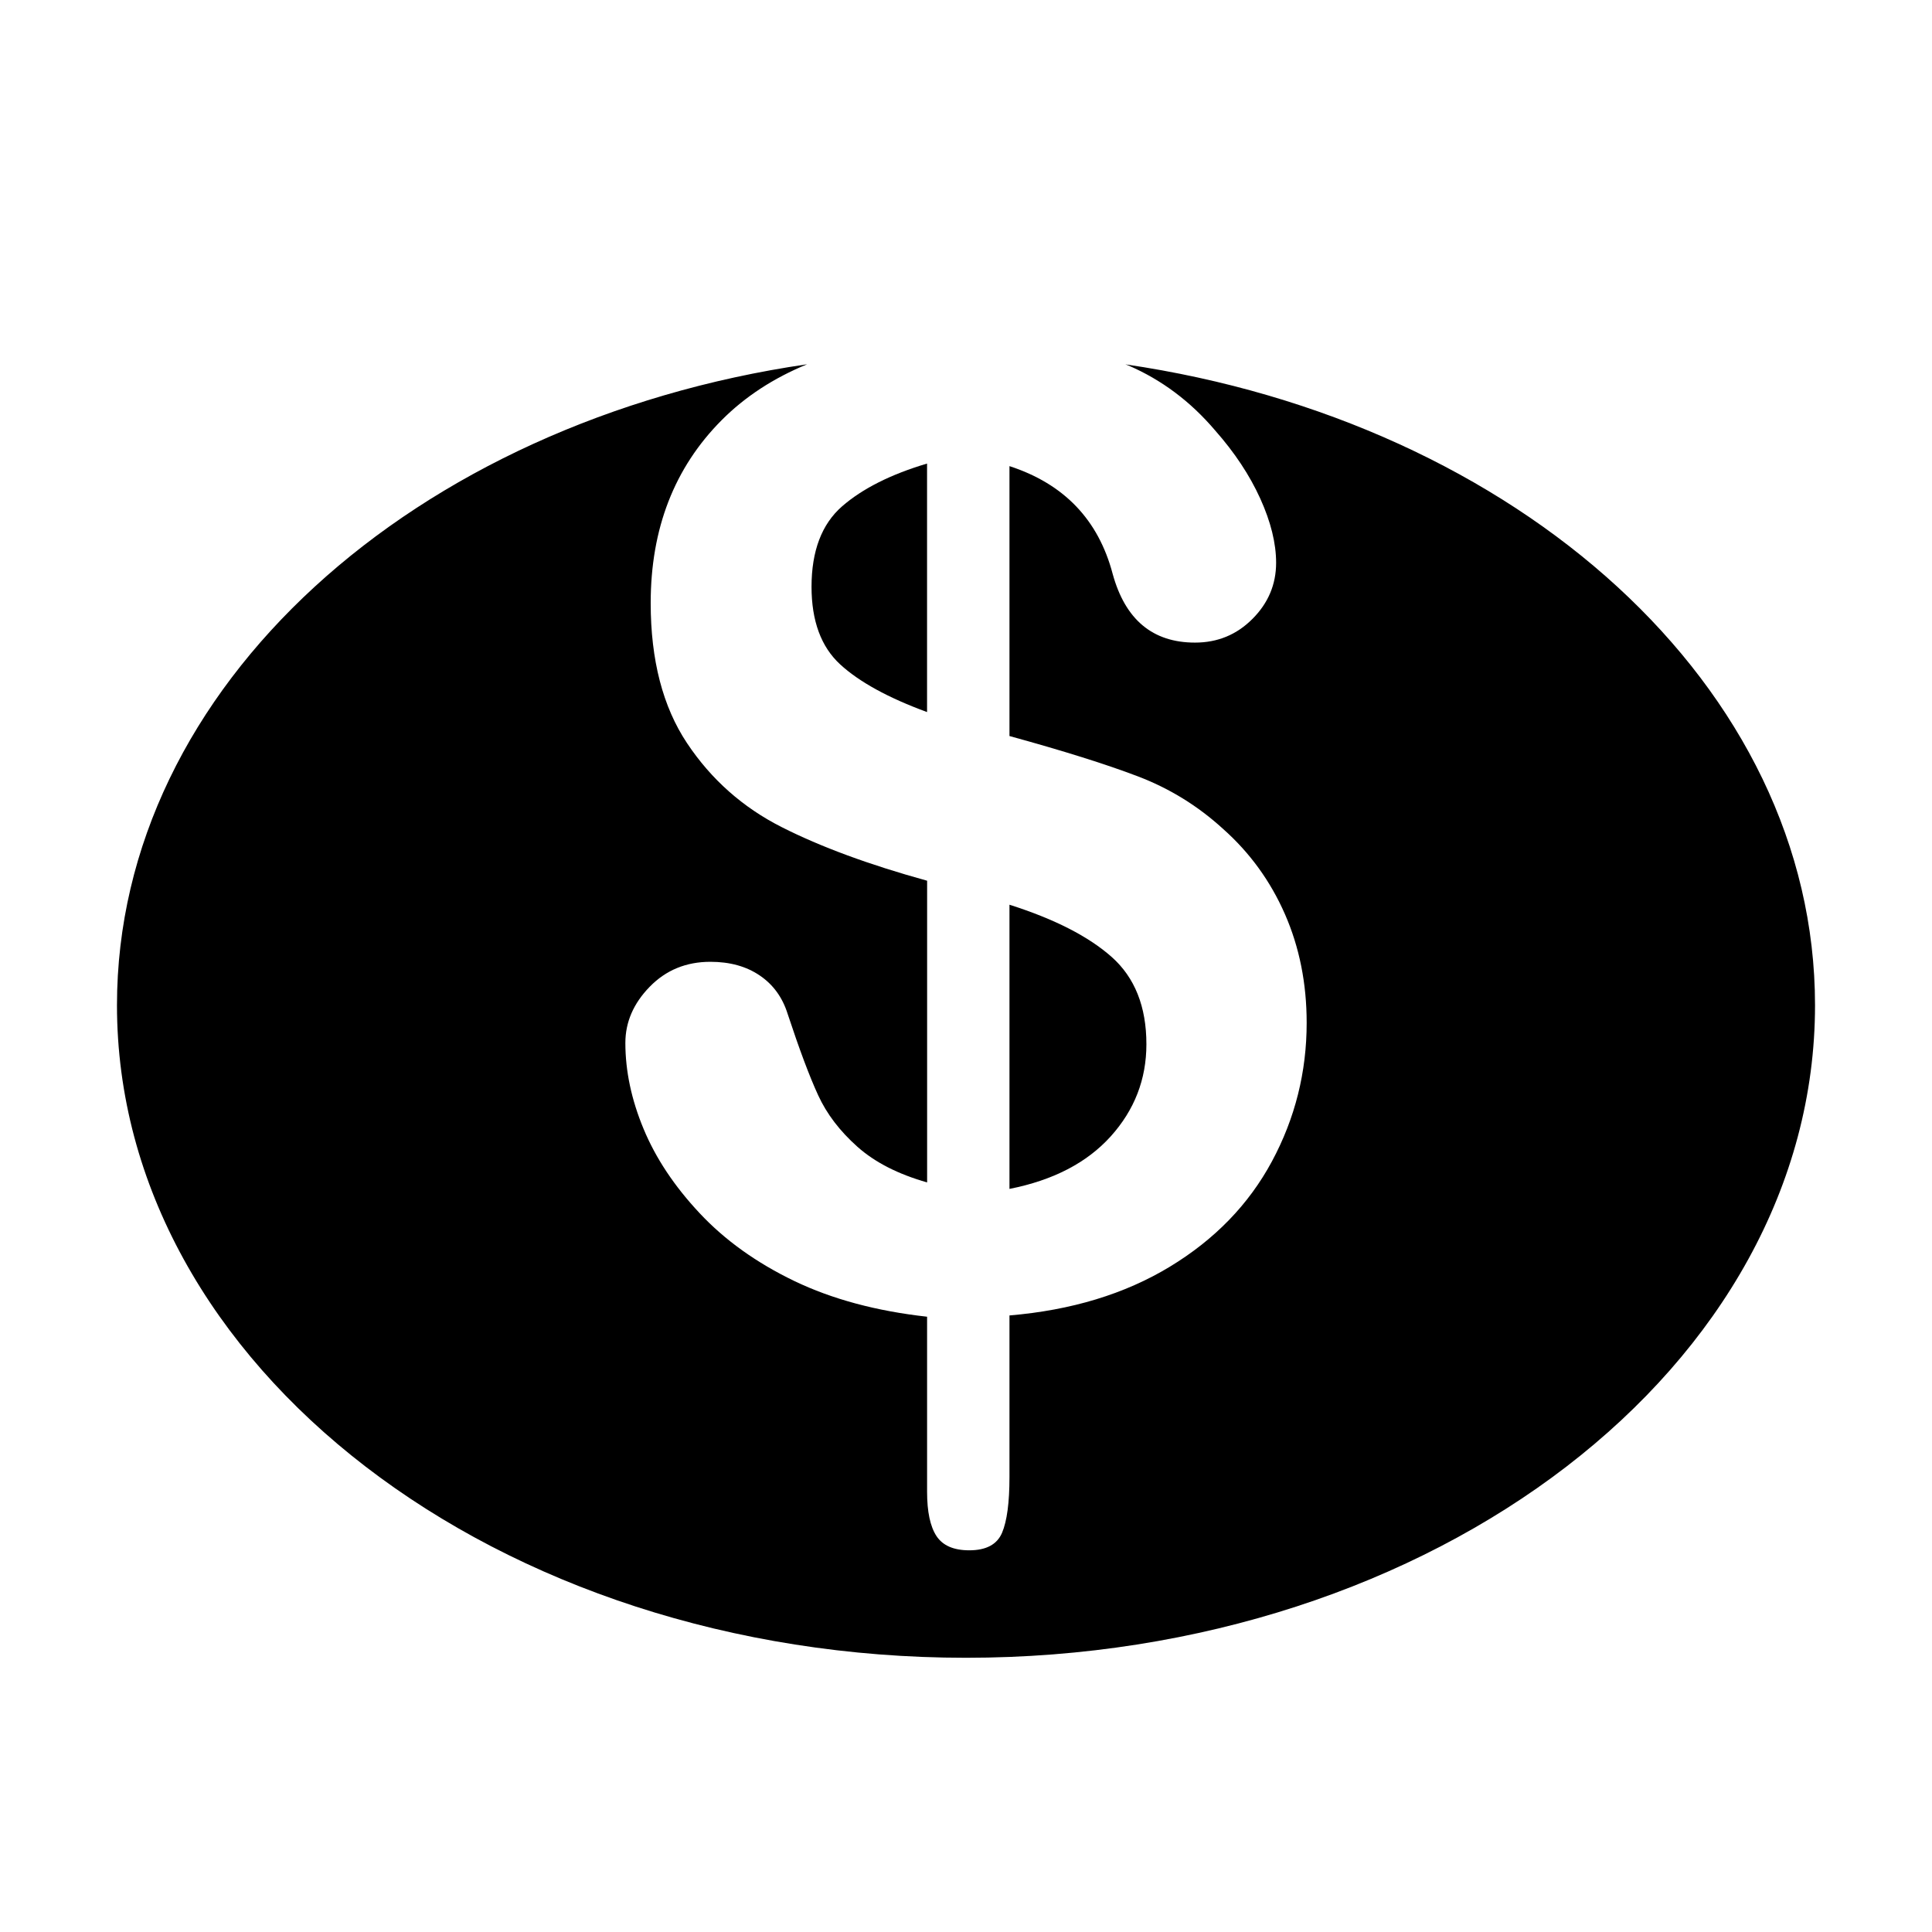
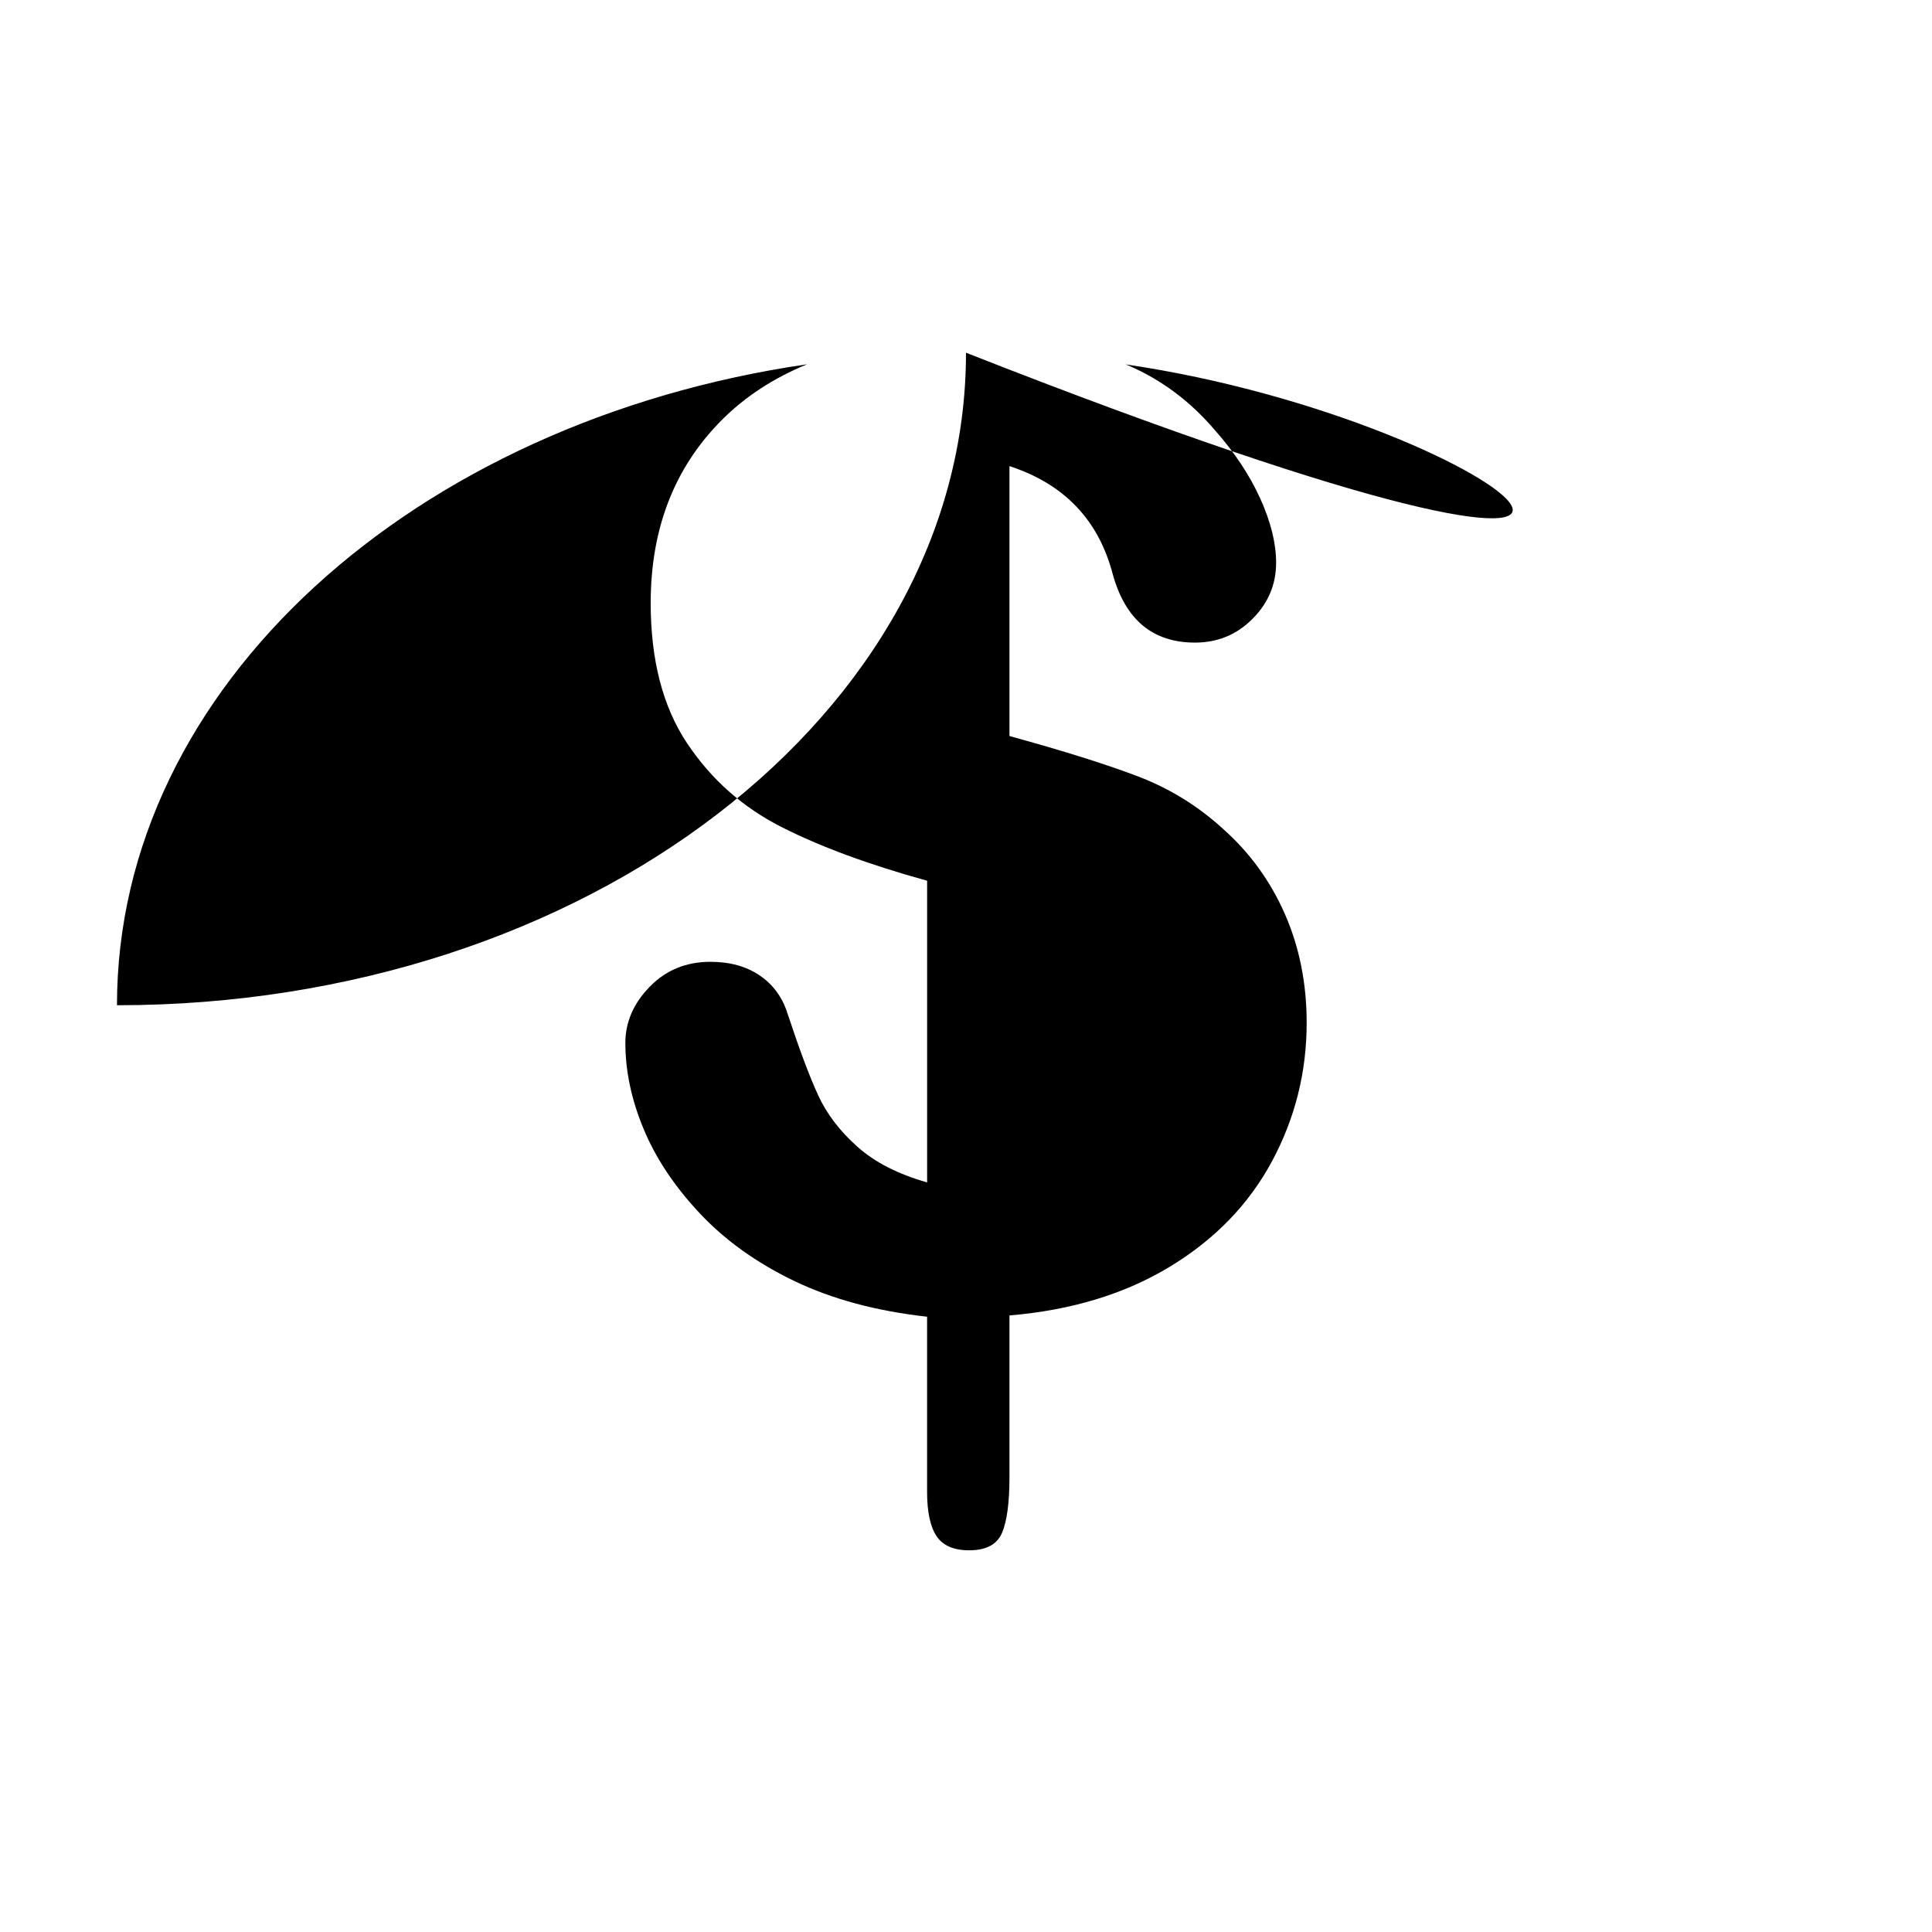
<svg xmlns="http://www.w3.org/2000/svg" version="1.1" id="Capa_1" x="0px" y="0px" width="64px" height="64px" viewBox="0 0 64 64" enable-background="new 0 0 64 64" xml:space="preserve">
  <g id="Favoritos_-_Gris">
</g>
  <g id="Juegos_-_Naranja">
</g>
  <g id="Comprobar_-_Naranja">
</g>
  <g id="Música-_Gris">
</g>
  <g id="Herramientas_-_Gris">
</g>
  <g id="Carro_de_la_compra_-_Naranja">
</g>
  <g id="Calendario_-_Gris">
</g>
  <g id="Música-_Gris_1_">
</g>
  <g id="Inicio_-_Gris">
</g>
  <g id="Flecha_5">
</g>
  <g id="RSS">
</g>
  <g id="Instalaciones_de_reciclado">
</g>
  <g>
    <path d="M37.976,34.592c0-1.246-0.384-2.21-1.15-2.891c-0.767-0.681-1.896-1.257-3.386-1.731v9.414   c1.447-0.286,2.565-0.866,3.354-1.74C37.581,36.77,37.976,35.753,37.976,34.592z" />
-     <path d="M27.831,22.008c0.63,0.58,1.59,1.107,2.879,1.58v-8.232c-1.203,0.358-2.142,0.831-2.816,1.418   c-0.673,0.588-1.011,1.478-1.011,2.666C26.884,20.571,27.2,21.427,27.831,22.008z" />
-     <path d="M37.28,12.07c0.033,0.014,0.07,0.025,0.104,0.039c1.097,0.474,2.053,1.19,2.869,2.15c0.645,0.73,1.144,1.483,1.495,2.257   c0.35,0.773,0.525,1.482,0.525,2.127c0,0.717-0.262,1.337-0.784,1.859c-0.522,0.524-1.156,0.785-1.902,0.785   c-1.404,0-2.313-0.76-2.729-2.278c-0.473-1.791-1.611-2.98-3.418-3.568v8.941c1.777,0.488,3.192,0.932,4.246,1.333   c1.053,0.4,1.995,0.981,2.826,1.74c0.888,0.788,1.572,1.73,2.053,2.827c0.48,1.096,0.72,2.296,0.72,3.6   c0,1.634-0.384,3.163-1.15,4.589c-0.767,1.426-1.896,2.59-3.385,3.492c-1.49,0.903-3.261,1.44-5.31,1.613v5.352   c0,0.845-0.082,1.461-0.246,1.848c-0.165,0.387-0.527,0.58-1.086,0.58c-0.517,0-0.877-0.157-1.086-0.472   c-0.207-0.316-0.311-0.804-0.311-1.463v-5.803c-1.677-0.187-3.142-0.58-4.396-1.182c-1.253-0.603-2.299-1.351-3.137-2.246   c-0.84-0.896-1.458-1.827-1.859-2.795c-0.402-0.967-0.603-1.916-0.603-2.848c0-0.688,0.269-1.308,0.806-1.859   c0.538-0.552,1.208-0.827,2.01-0.827c0.645,0,1.189,0.15,1.634,0.452c0.444,0.3,0.753,0.724,0.924,1.268   c0.388,1.175,0.724,2.074,1.011,2.697c0.286,0.624,0.721,1.192,1.301,1.709c0.579,0.516,1.351,0.91,2.31,1.182v-9.994   c-1.92-0.53-3.525-1.121-4.814-1.774c-1.29-0.652-2.337-1.579-3.139-2.783c-0.802-1.204-1.204-2.751-1.204-4.642   c0-2.465,0.784-4.485,2.354-6.061c0.773-0.776,1.717-1.392,2.828-1.848C13.721,13.963,3.875,22.744,3.875,33.3   c0,11.939,12.592,21.616,28.125,21.616c15.533,0,28.125-9.677,28.125-21.616C60.125,22.748,50.288,13.97,37.28,12.07z" />
+     <path d="M37.28,12.07c0.033,0.014,0.07,0.025,0.104,0.039c1.097,0.474,2.053,1.19,2.869,2.15c0.645,0.73,1.144,1.483,1.495,2.257   c0.35,0.773,0.525,1.482,0.525,2.127c0,0.717-0.262,1.337-0.784,1.859c-0.522,0.524-1.156,0.785-1.902,0.785   c-1.404,0-2.313-0.76-2.729-2.278c-0.473-1.791-1.611-2.98-3.418-3.568v8.941c1.777,0.488,3.192,0.932,4.246,1.333   c1.053,0.4,1.995,0.981,2.826,1.74c0.888,0.788,1.572,1.73,2.053,2.827c0.48,1.096,0.72,2.296,0.72,3.6   c0,1.634-0.384,3.163-1.15,4.589c-0.767,1.426-1.896,2.59-3.385,3.492c-1.49,0.903-3.261,1.44-5.31,1.613v5.352   c0,0.845-0.082,1.461-0.246,1.848c-0.165,0.387-0.527,0.58-1.086,0.58c-0.517,0-0.877-0.157-1.086-0.472   c-0.207-0.316-0.311-0.804-0.311-1.463v-5.803c-1.677-0.187-3.142-0.58-4.396-1.182c-1.253-0.603-2.299-1.351-3.137-2.246   c-0.84-0.896-1.458-1.827-1.859-2.795c-0.402-0.967-0.603-1.916-0.603-2.848c0-0.688,0.269-1.308,0.806-1.859   c0.538-0.552,1.208-0.827,2.01-0.827c0.645,0,1.189,0.15,1.634,0.452c0.444,0.3,0.753,0.724,0.924,1.268   c0.388,1.175,0.724,2.074,1.011,2.697c0.286,0.624,0.721,1.192,1.301,1.709c0.579,0.516,1.351,0.91,2.31,1.182v-9.994   c-1.92-0.53-3.525-1.121-4.814-1.774c-1.29-0.652-2.337-1.579-3.139-2.783c-0.802-1.204-1.204-2.751-1.204-4.642   c0-2.465,0.784-4.485,2.354-6.061c0.773-0.776,1.717-1.392,2.828-1.848C13.721,13.963,3.875,22.744,3.875,33.3   c15.533,0,28.125-9.677,28.125-21.616C60.125,22.748,50.288,13.97,37.28,12.07z" />
  </g>
  <g id="Aeropuerto">
</g>
</svg>